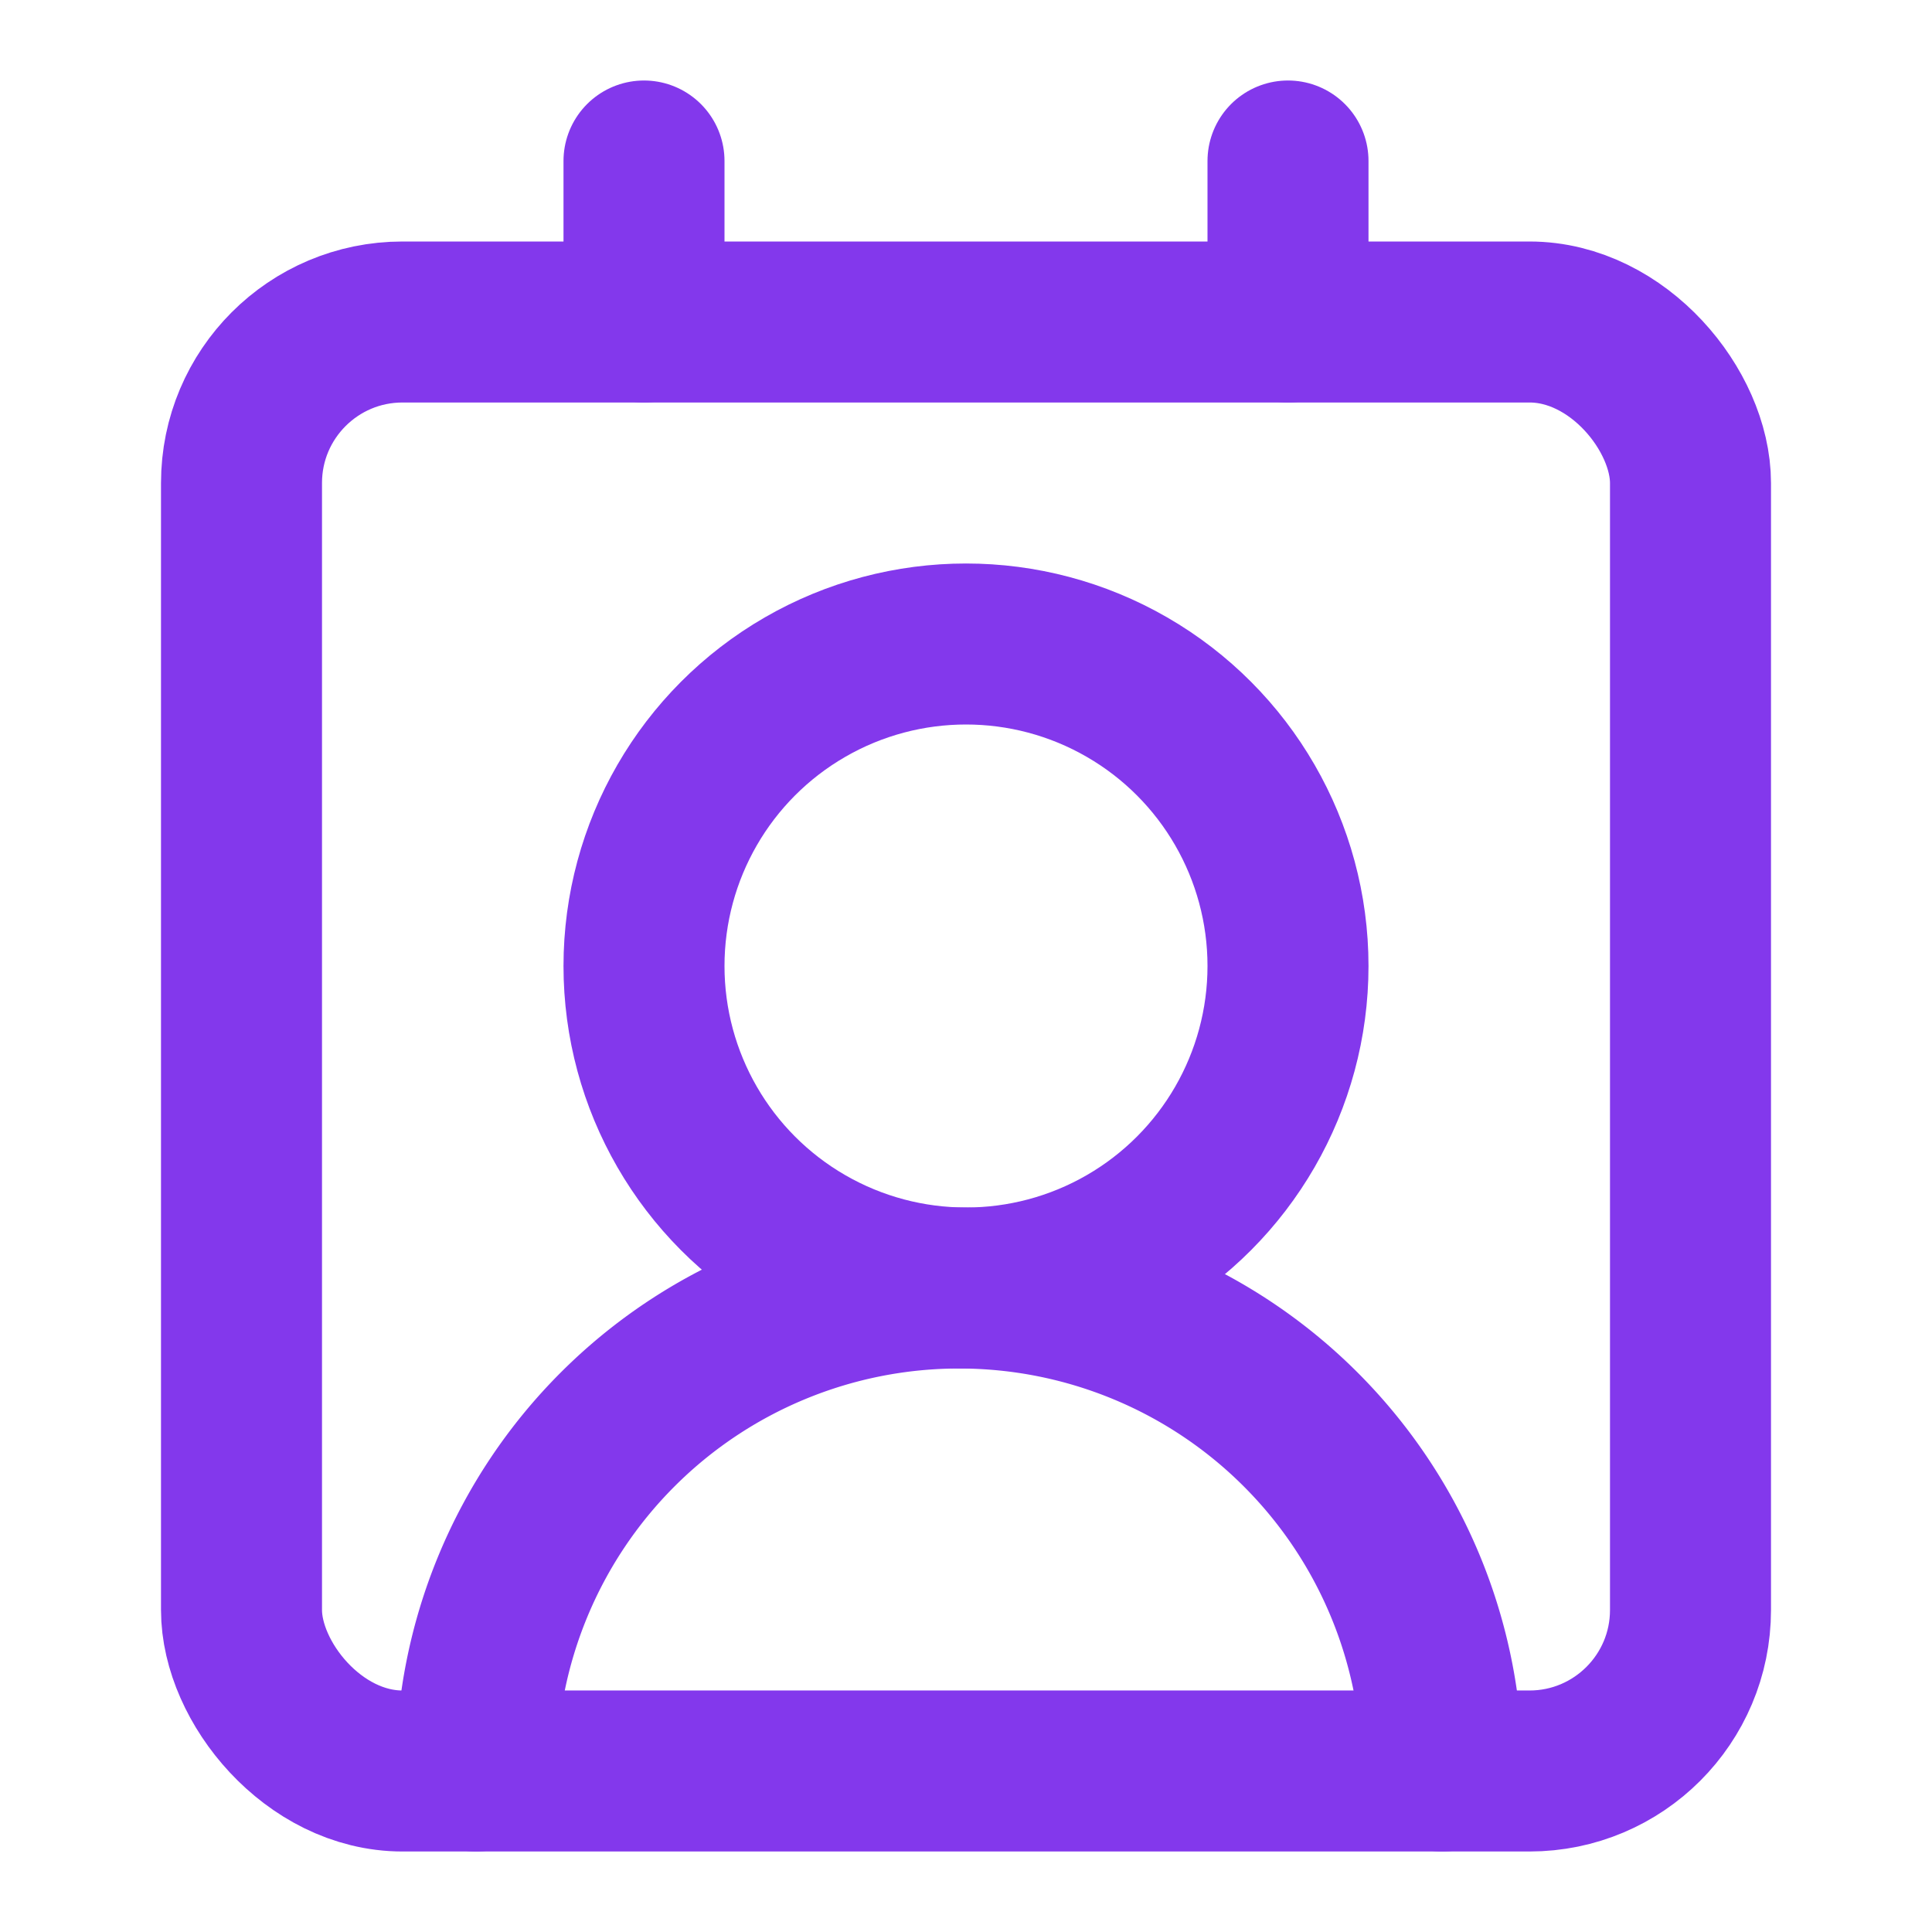
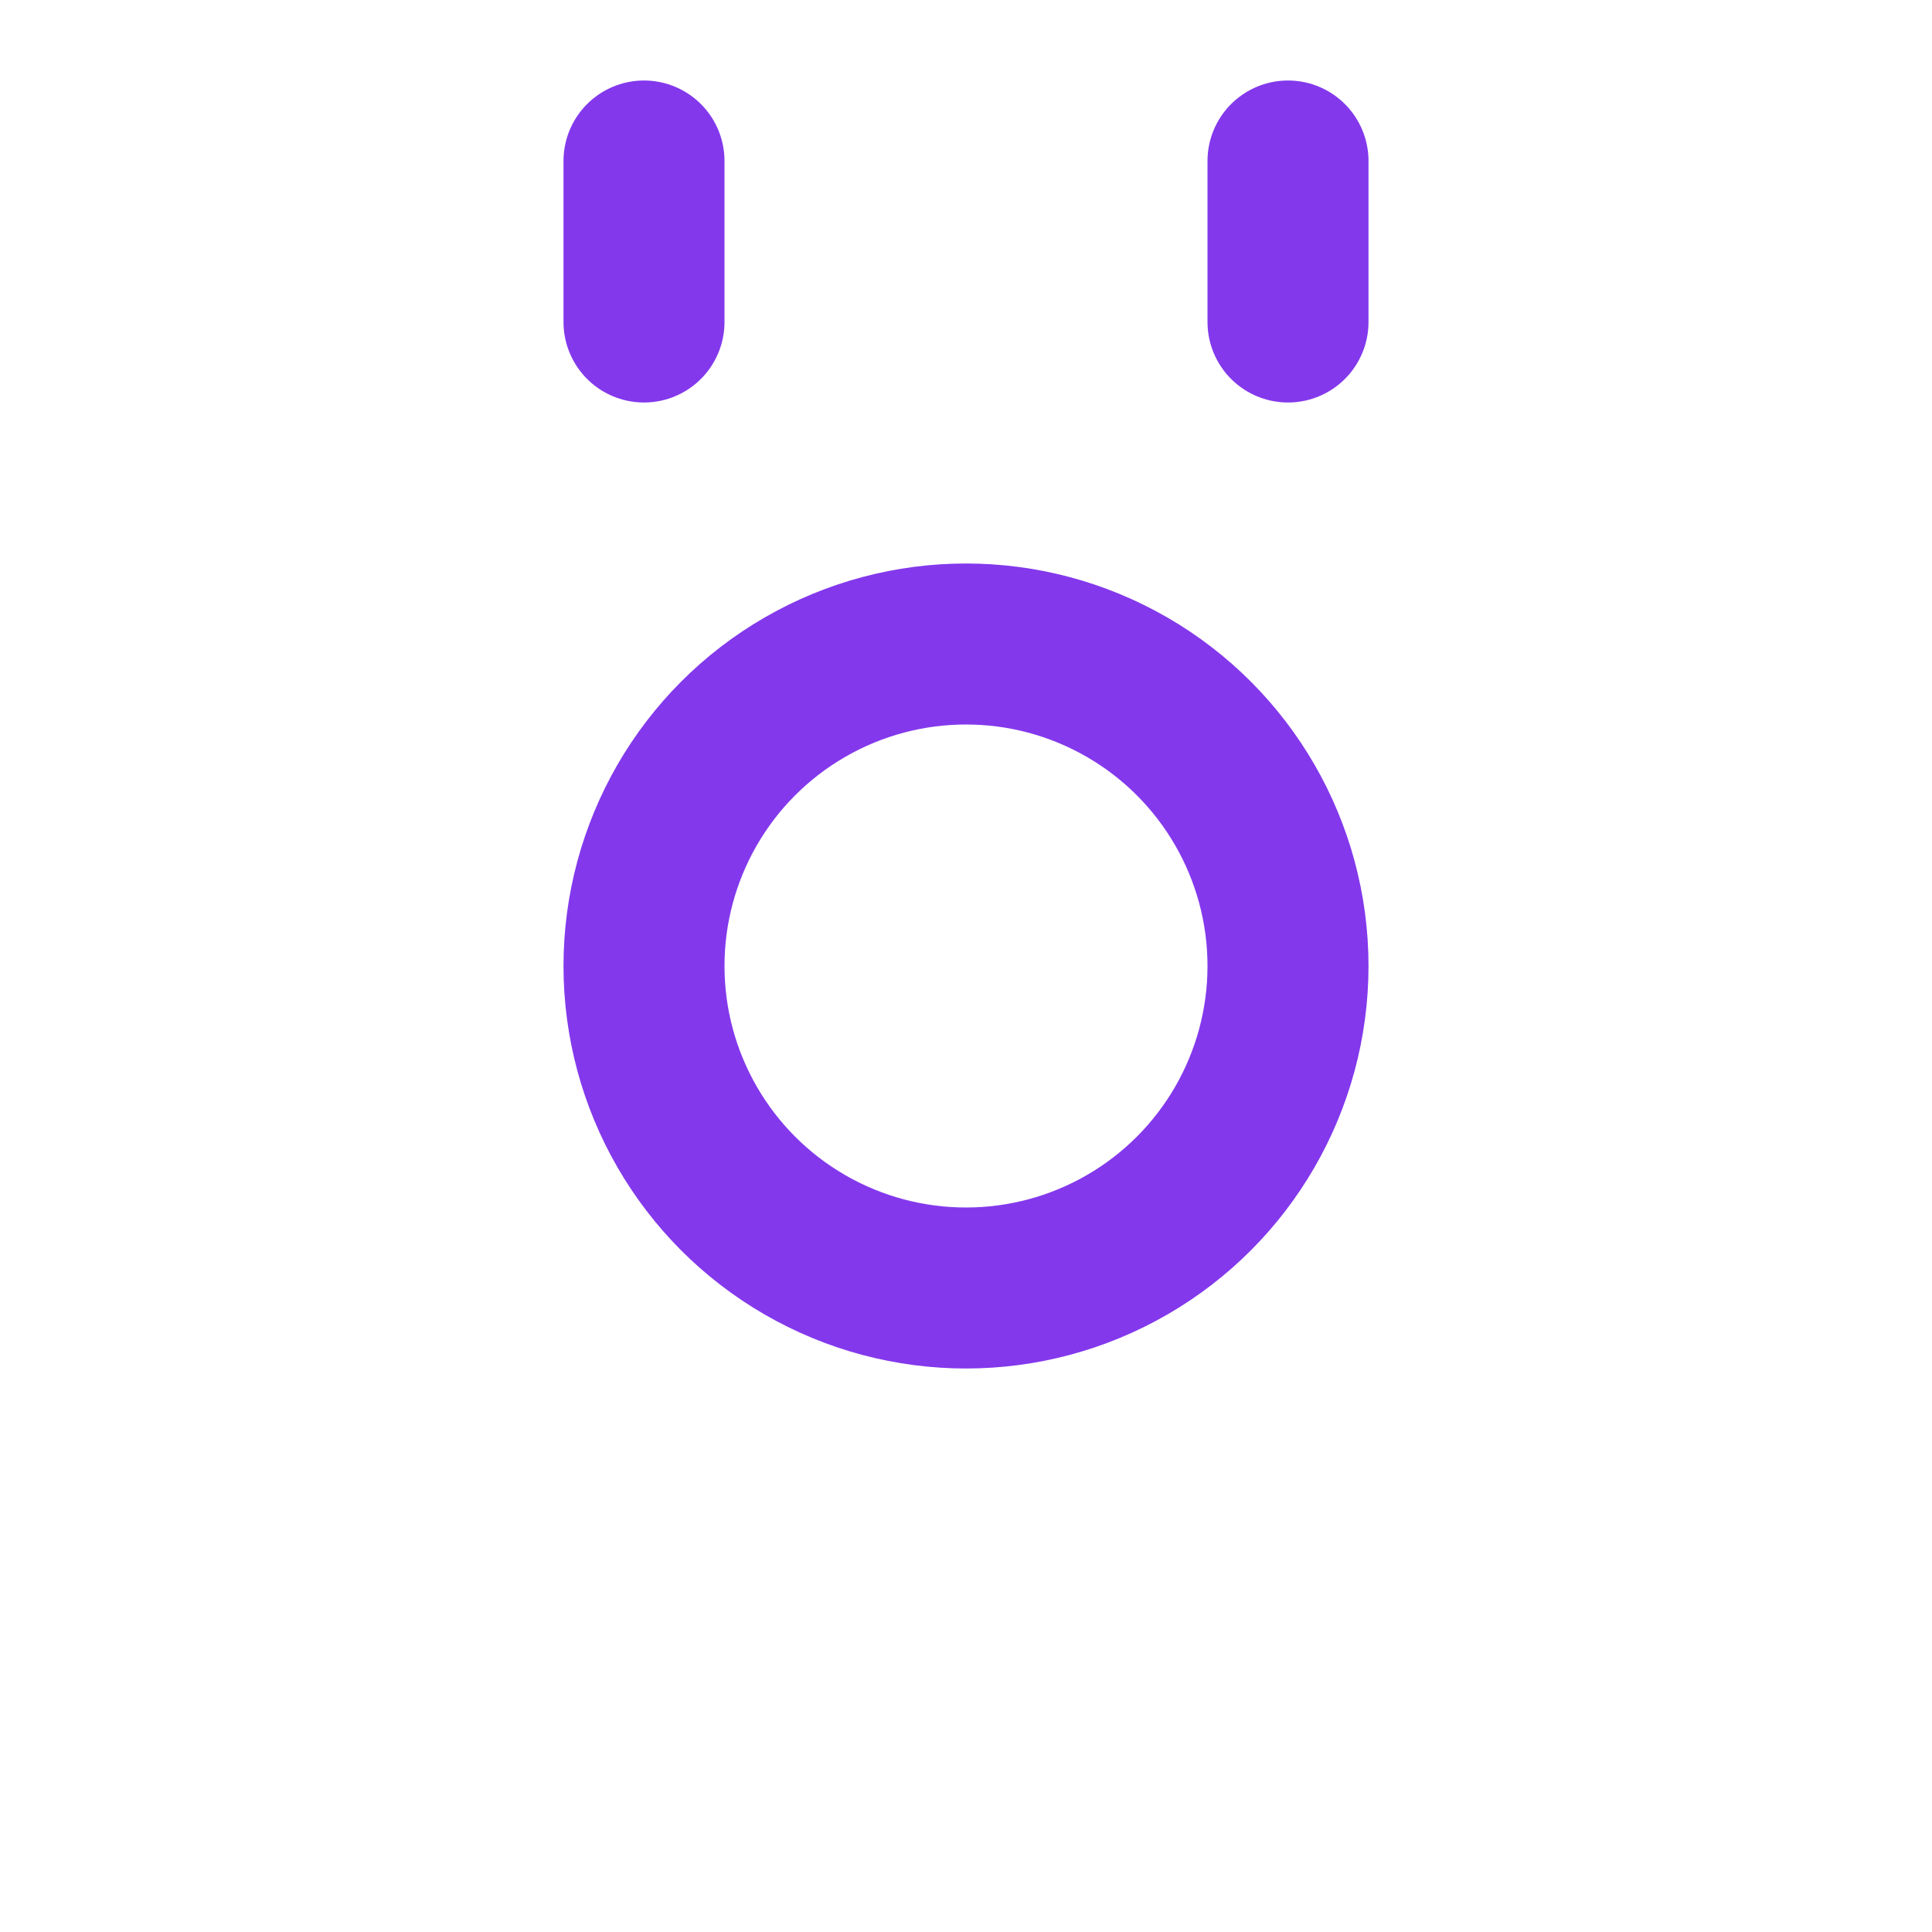
<svg xmlns="http://www.w3.org/2000/svg" viewBox="0 0 24 24" fill="none" stroke="#8338ec" stroke-width="2" stroke-linecap="round" stroke-linejoin="round" class="lucide lucide-contact-round">
  <path d="M16 2v2" />
-   <path d="M17.915 22a6 6 0 0 0-12 0" />
  <path d="M8 2v2" />
  <circle cx="12" cy="12" r="4" />
-   <rect x="3" y="4" width="18" height="18" rx="2" />
</svg>